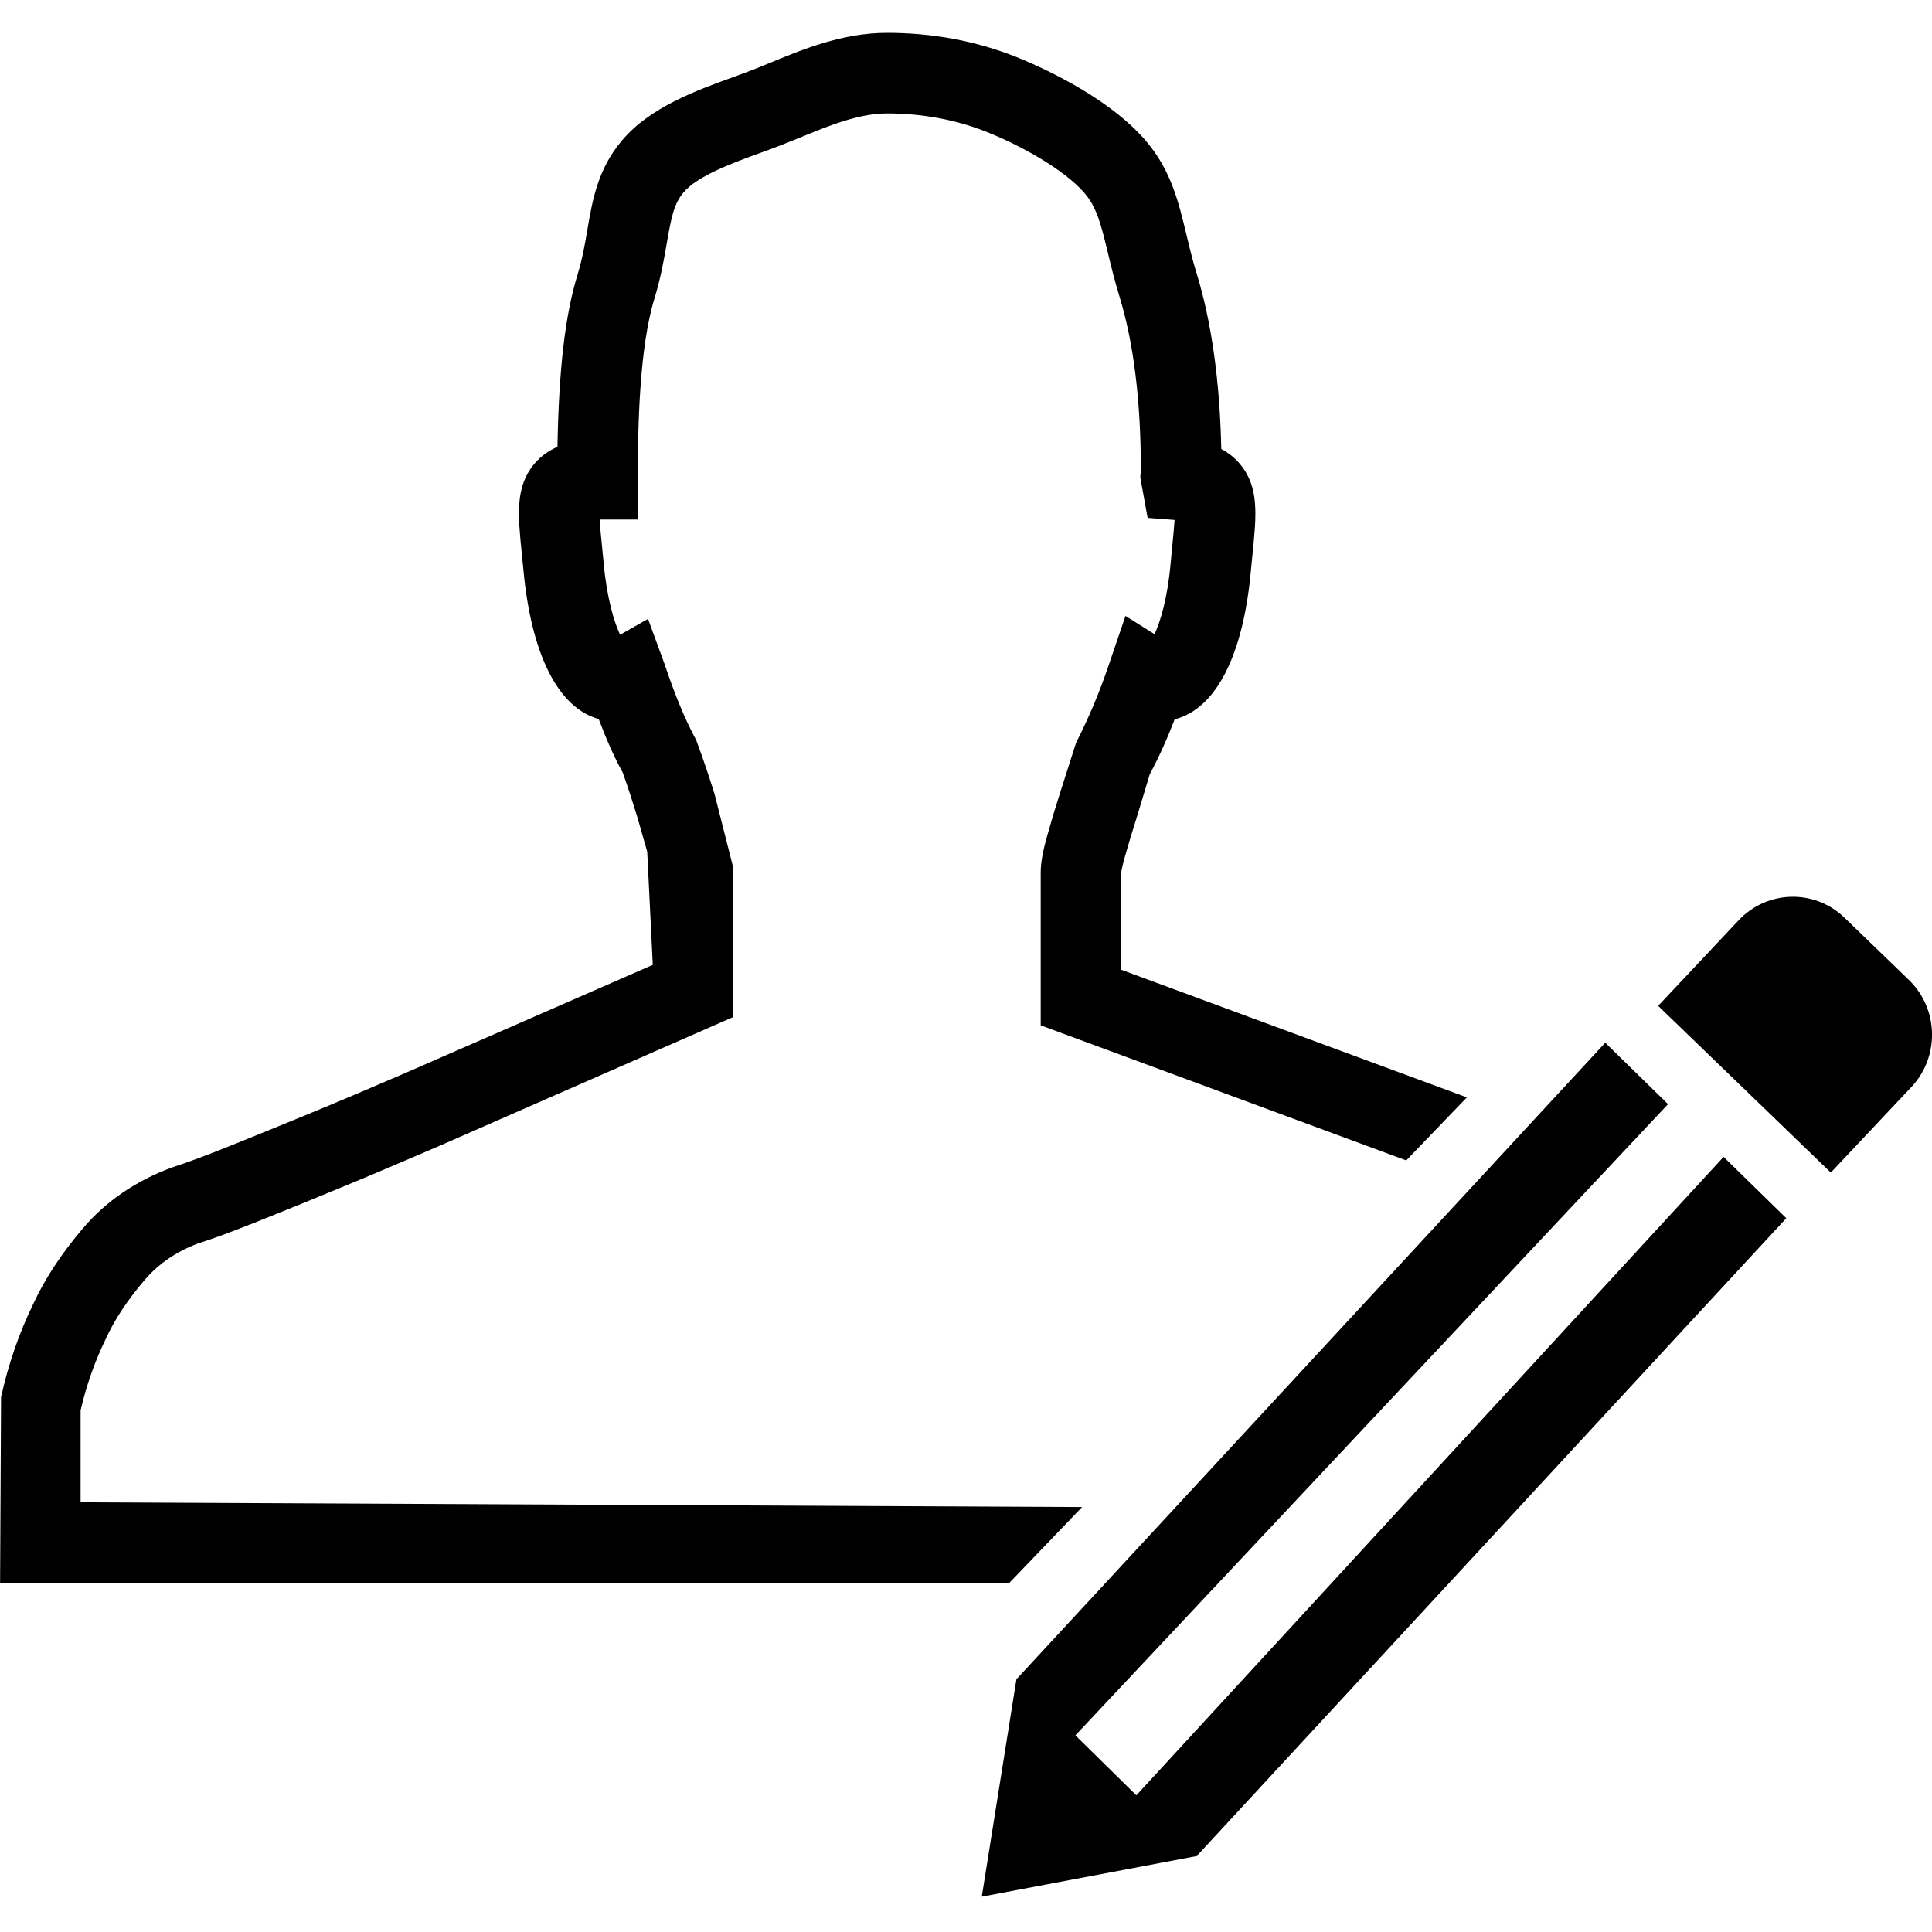
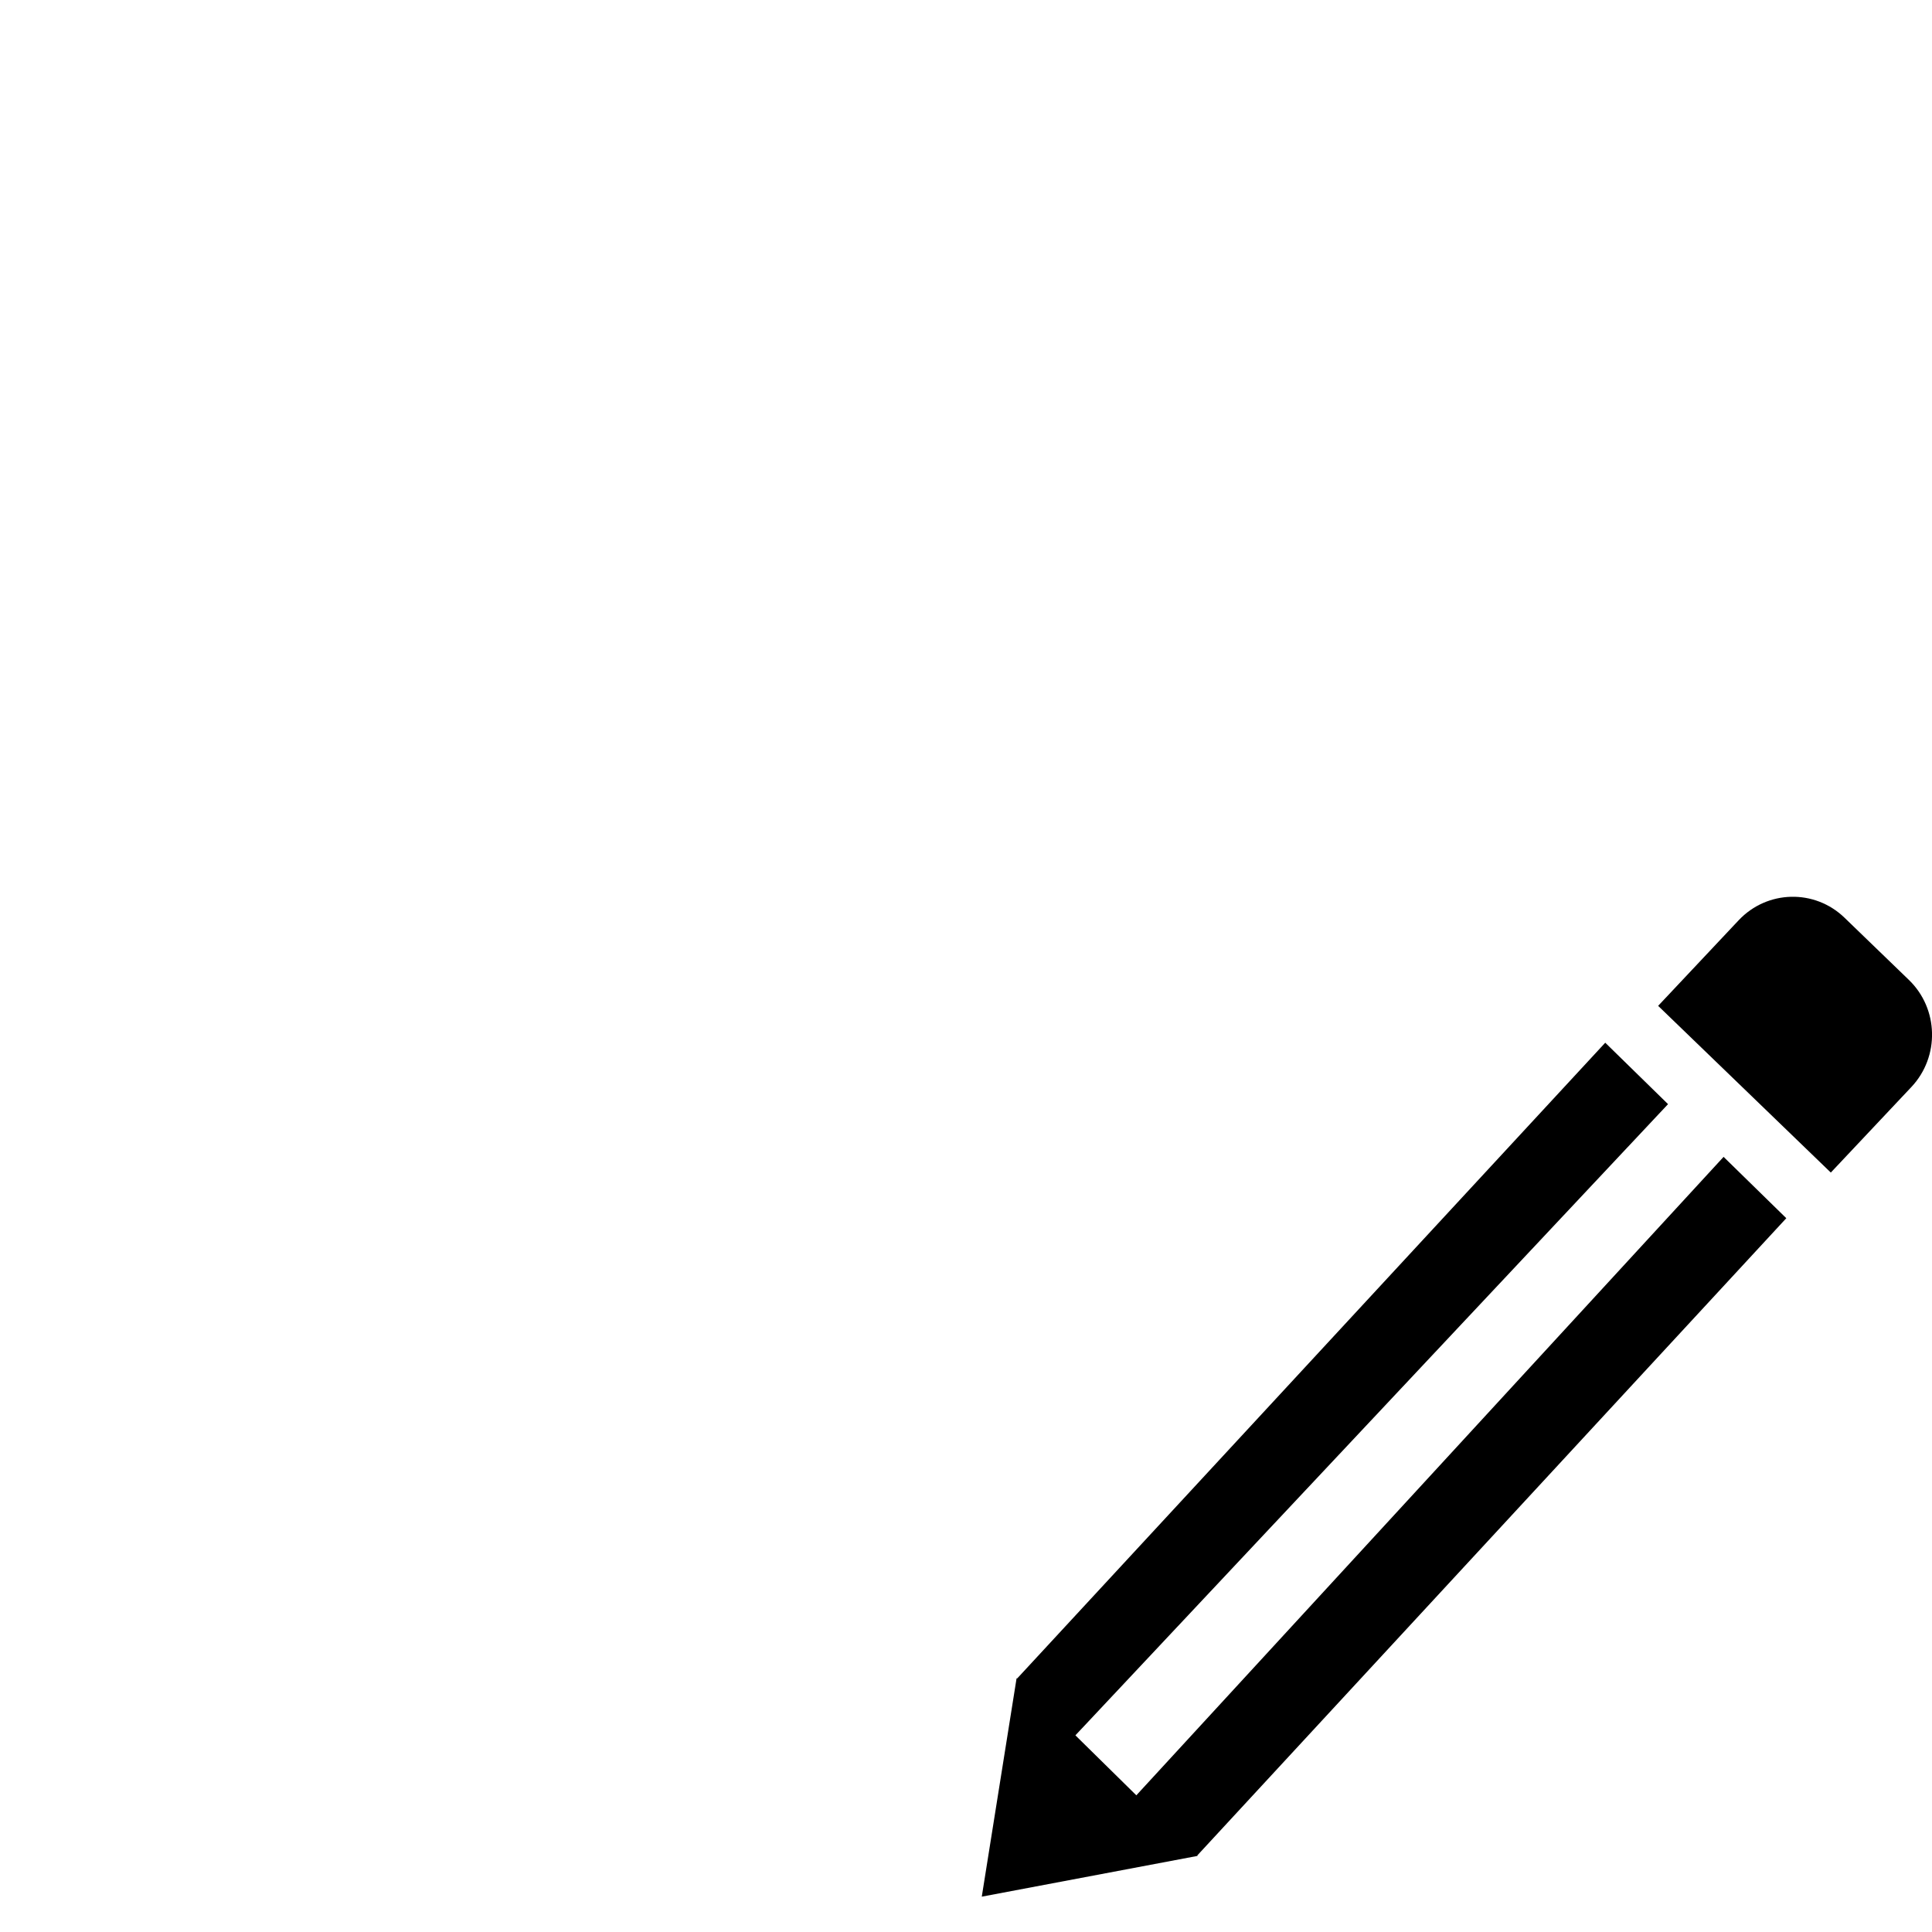
<svg xmlns="http://www.w3.org/2000/svg" version="1.2" x="0px" y="0px" width="24px" height="24px" viewBox="0 0 24 24">
  <path d="M23.712,12.172L22.913,11.4c-0.372-0.359-0.96-0.344-1.314,0.031l-1.001,1.064l2.145,2.071l1.001-1.063   C24.098,13.127,24.084,12.53,23.712,12.172z M14.116,22.302l-0.757-0.745l7.362-7.841l-0.78-0.763l-7.304,7.896l-0.009,0.001   l-0.432,2.711l2.679-0.506v-0.008l7.315-7.914l-0.779-0.762L14.116,22.302z" />
-   <path d="M17.469,14.415l-4.541-1.678v-1.899c0-0.123,0.027-0.271,0.088-0.481c0.043-0.155,0.094-0.323,0.15-0.5   l0.201-0.629c0.166-0.329,0.289-0.621,0.41-0.978l0.204-0.599l0.361,0.227c0.072-0.154,0.161-0.445,0.2-0.88l0.021-0.223   c0.011-0.108,0.022-0.226,0.028-0.316l-0.335-0.026L14.165,5.93l0.007-0.081c0.001-0.863-0.089-1.59-0.265-2.164   c-0.06-0.195-0.103-0.373-0.143-0.538c-0.089-0.373-0.143-0.576-0.293-0.75c-0.252-0.292-0.797-0.594-1.226-0.763   c-0.379-0.149-0.792-0.225-1.226-0.225c-0.354,0-0.729,0.155-1.091,0.304L9.776,1.774C9.679,1.814,9.57,1.854,9.454,1.896   C9.121,2.017,8.664,2.183,8.491,2.39c-0.12,0.142-0.153,0.314-0.208,0.632C8.247,3.23,8.207,3.456,8.131,3.704   c-0.187,0.606-0.208,1.575-0.209,2.25l0,0.5H7.449c0.005,0.09,0.017,0.208,0.028,0.316l0.022,0.228   C7.54,7.44,7.631,7.733,7.703,7.885L8.05,7.688l0.208,0.568c0.127,0.381,0.255,0.688,0.391,0.939   c0.105,0.284,0.169,0.483,0.226,0.664l0.235,0.925v1.849l-3.667,1.608c-0.417,0.18-0.814,0.349-1.193,0.505   c-0.375,0.155-0.716,0.295-1.021,0.416c-0.317,0.127-0.573,0.223-0.77,0.285c-0.267,0.1-0.492,0.252-0.667,0.459   c-0.21,0.247-0.366,0.482-0.476,0.721c-0.138,0.284-0.243,0.581-0.315,0.893v1.142l12.441,0.059l-0.903,0.941H0.001l0.012-2.305   c0.089-0.407,0.224-0.797,0.399-1.157c0.145-0.314,0.349-0.625,0.618-0.941c0.284-0.335,0.655-0.589,1.102-0.755   c0.201-0.065,0.435-0.153,0.725-0.269c0.302-0.121,0.639-0.259,1.011-0.412c0.375-0.154,0.767-0.321,1.179-0.499l3.062-1.338   L8.04,10.58l-0.124-0.434c-0.05-0.162-0.11-0.351-0.18-0.549C7.642,9.431,7.541,9.206,7.437,8.932   C6.938,8.794,6.602,8.14,6.503,7.09L6.481,6.87c-0.048-0.479-0.083-0.826,0.16-1.112C6.724,5.661,6.823,5.595,6.925,5.55   c0.017-0.97,0.096-1.64,0.25-2.14c0.062-0.203,0.093-0.388,0.122-0.558c0.063-0.369,0.129-0.75,0.427-1.104   c0.345-0.414,0.924-0.624,1.389-0.792C9.216,0.918,9.313,0.883,9.4,0.848l0.147-0.06c0.431-0.178,0.92-0.38,1.473-0.38   c0.56,0,1.096,0.099,1.593,0.295c0.256,0.102,1.128,0.475,1.617,1.041c0.315,0.367,0.409,0.757,0.508,1.17   c0.035,0.147,0.073,0.306,0.126,0.479c0.186,0.604,0.289,1.339,0.307,2.185c0.084,0.044,0.164,0.104,0.233,0.187   c0.239,0.286,0.204,0.631,0.156,1.11l-0.021,0.214c-0.096,1.06-0.437,1.717-0.947,1.847c-0.098,0.254-0.2,0.479-0.309,0.681   l-0.163,0.54c-0.053,0.167-0.101,0.324-0.143,0.474c-0.046,0.161-0.05,0.212-0.05,0.214v1.201l4.295,1.586L17.469,14.415z" />
</svg>